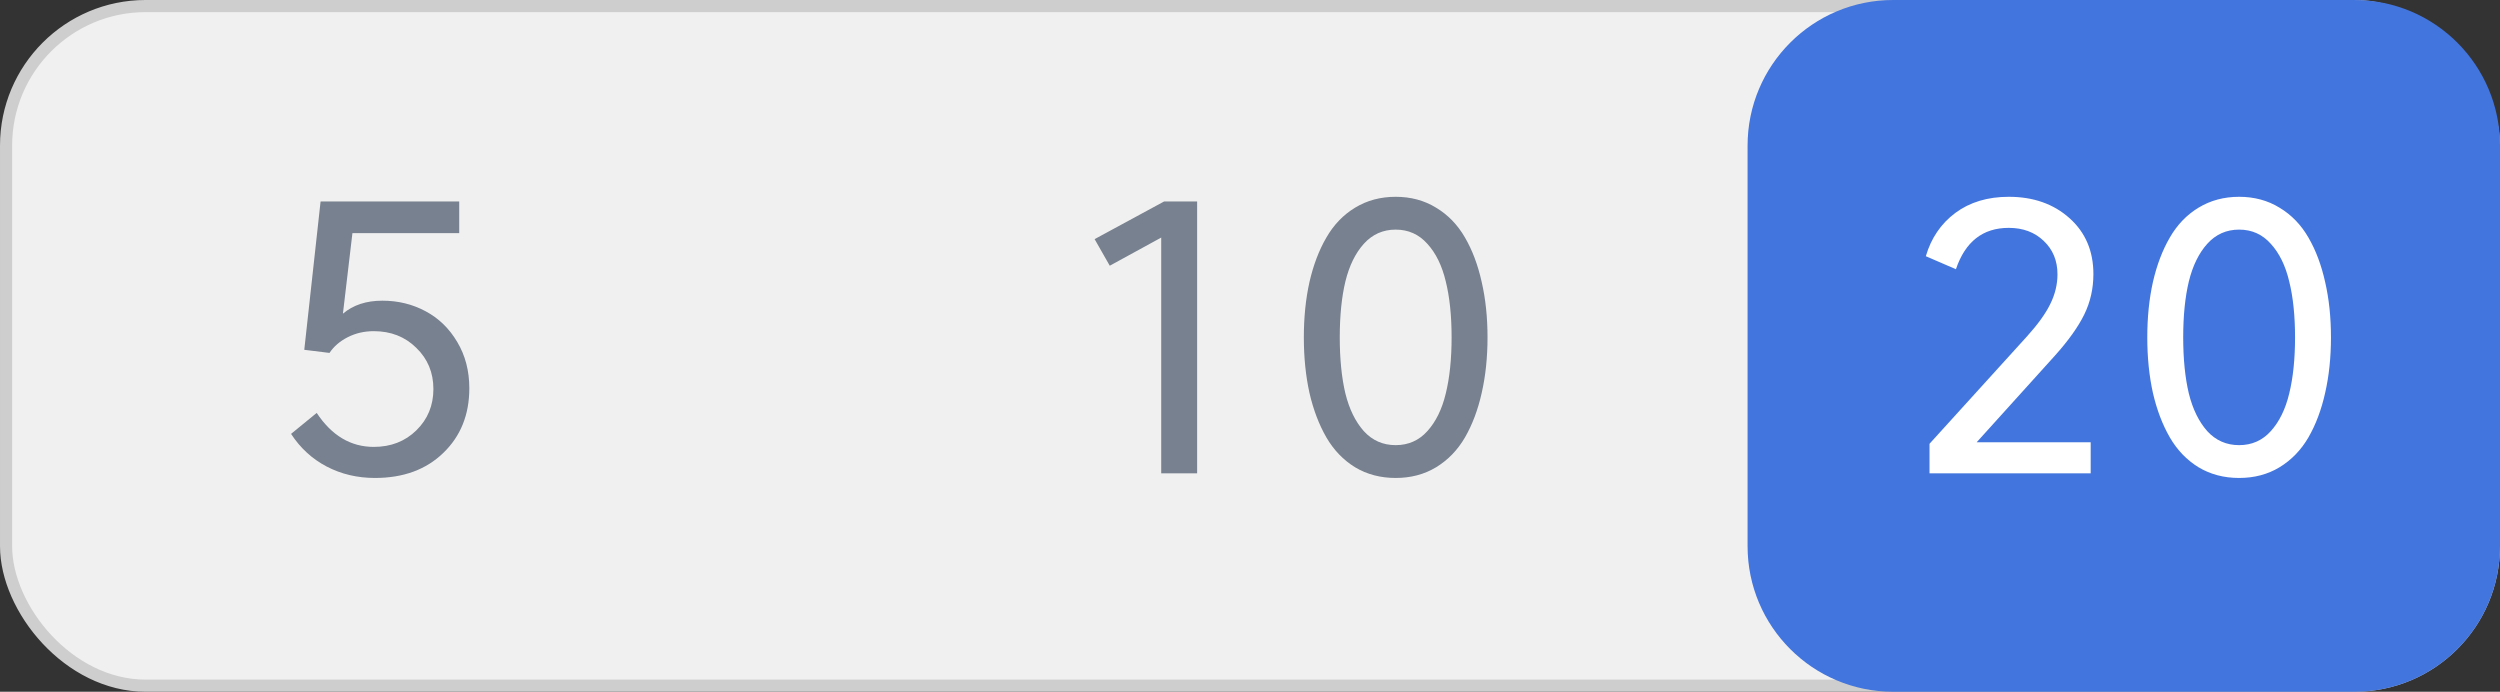
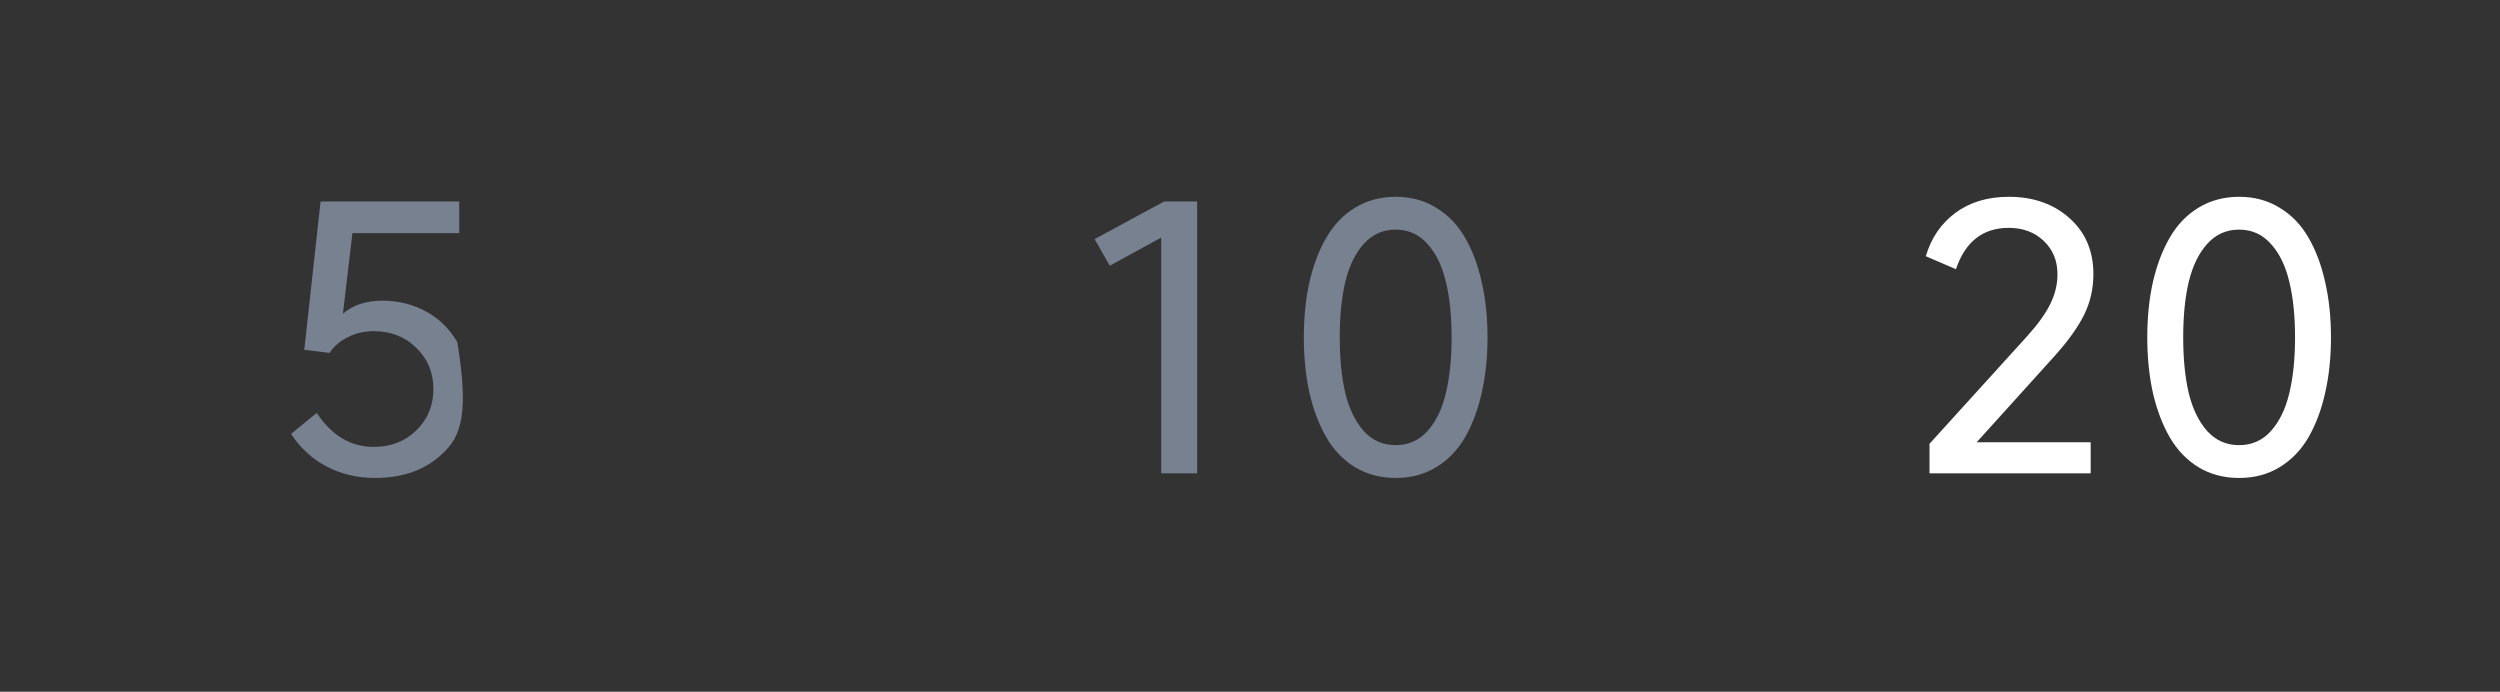
<svg xmlns="http://www.w3.org/2000/svg" width="206" height="57" viewBox="0 0 206 57" fill="none">
  <rect x="0" y="0" width="206" height="57" fill="#333333" stroke="none" />
-   <rect x="0.5" y="0.5" width="205" height="56" rx="11.5" fill="#F0F0F0" stroke="#CECECE" />
-   <path d="M144 12C144 5.373 149.373 0 156 0H194C200.627 0 206 5.373 206 12V45C206 51.627 200.627 57 194 57H156C149.373 57 144 51.627 144 45V12Z" fill="#4275DD" />
-   <path d="M30.896 39.384C29.445 39.384 28.117 39.069 26.912 38.44C25.717 37.811 24.741 36.915 23.984 35.752L26.096 34.024C27.333 35.891 28.901 36.824 30.8 36.824C32.208 36.824 33.376 36.371 34.304 35.464C35.243 34.547 35.712 33.411 35.712 32.056C35.712 30.701 35.243 29.571 34.304 28.664C33.376 27.747 32.208 27.288 30.8 27.288C30.021 27.288 29.307 27.453 28.656 27.784C28.005 28.115 27.504 28.547 27.152 29.08L25.072 28.824L26.416 16.6H37.84V19.208H29.04L28.256 25.848C29.099 25.133 30.181 24.776 31.504 24.776C32.795 24.776 33.979 25.064 35.056 25.64C36.144 26.216 37.019 27.064 37.68 28.184C38.341 29.293 38.672 30.563 38.672 31.992C38.672 34.168 37.957 35.944 36.528 37.32C35.109 38.696 33.232 39.384 30.896 39.384Z" fill="#78818F" />
+   <path d="M30.896 39.384C29.445 39.384 28.117 39.069 26.912 38.44C25.717 37.811 24.741 36.915 23.984 35.752L26.096 34.024C27.333 35.891 28.901 36.824 30.8 36.824C32.208 36.824 33.376 36.371 34.304 35.464C35.243 34.547 35.712 33.411 35.712 32.056C35.712 30.701 35.243 29.571 34.304 28.664C33.376 27.747 32.208 27.288 30.8 27.288C30.021 27.288 29.307 27.453 28.656 27.784C28.005 28.115 27.504 28.547 27.152 29.08L25.072 28.824L26.416 16.6H37.84V19.208H29.04L28.256 25.848C29.099 25.133 30.181 24.776 31.504 24.776C32.795 24.776 33.979 25.064 35.056 25.64C36.144 26.216 37.019 27.064 37.68 28.184C38.672 34.168 37.957 35.944 36.528 37.32C35.109 38.696 33.232 39.384 30.896 39.384Z" fill="#78818F" />
  <path d="M95.924 16.6H98.644V39H95.684V19.576L91.444 21.896L90.196 19.704L95.924 16.6ZM107.9 32.376C107.591 30.979 107.436 29.453 107.436 27.8C107.436 26.147 107.591 24.627 107.9 23.24C108.22 21.843 108.684 20.621 109.292 19.576C109.9 18.52 110.689 17.699 111.66 17.112C112.641 16.515 113.756 16.216 115.004 16.216C116.252 16.216 117.361 16.515 118.332 17.112C119.313 17.699 120.108 18.52 120.716 19.576C121.324 20.621 121.783 21.843 122.092 23.24C122.412 24.627 122.572 26.147 122.572 27.8C122.572 29.453 122.412 30.979 122.092 32.376C121.783 33.763 121.324 34.984 120.716 36.04C120.108 37.085 119.313 37.907 118.332 38.504C117.361 39.091 116.252 39.384 115.004 39.384C113.756 39.384 112.641 39.091 111.66 38.504C110.689 37.907 109.9 37.085 109.292 36.04C108.684 34.984 108.22 33.763 107.9 32.376ZM110.86 23.192C110.551 24.483 110.396 26.019 110.396 27.8C110.396 29.581 110.551 31.123 110.86 32.424C111.18 33.715 111.687 34.749 112.38 35.528C113.084 36.296 113.959 36.68 115.004 36.68C116.049 36.68 116.919 36.296 117.612 35.528C118.316 34.749 118.823 33.715 119.132 32.424C119.452 31.123 119.612 29.581 119.612 27.8C119.612 26.019 119.452 24.483 119.132 23.192C118.823 21.891 118.316 20.856 117.612 20.088C116.919 19.309 116.049 18.92 115.004 18.92C113.959 18.92 113.084 19.309 112.38 20.088C111.687 20.856 111.18 21.891 110.86 23.192Z" fill="#78818F" />
  <path d="M169.312 29.32L162.88 36.44H172.272V39H158.992V36.568L167.008 27.736C167.915 26.733 168.56 25.837 168.944 25.048C169.339 24.248 169.536 23.432 169.536 22.6C169.536 21.48 169.157 20.563 168.4 19.848C167.653 19.133 166.693 18.776 165.52 18.776C163.387 18.776 161.936 19.912 161.168 22.184L158.688 21.112C159.125 19.619 159.936 18.429 161.12 17.544C162.315 16.659 163.781 16.216 165.52 16.216C167.547 16.216 169.216 16.803 170.528 17.976C171.84 19.149 172.496 20.685 172.496 22.584C172.496 23.779 172.245 24.888 171.744 25.912C171.243 26.936 170.432 28.072 169.312 29.32ZM177.4 32.376C177.091 30.979 176.936 29.453 176.936 27.8C176.936 26.147 177.091 24.627 177.4 23.24C177.72 21.843 178.184 20.621 178.792 19.576C179.4 18.52 180.189 17.699 181.16 17.112C182.141 16.515 183.256 16.216 184.504 16.216C185.752 16.216 186.861 16.515 187.832 17.112C188.813 17.699 189.608 18.52 190.216 19.576C190.824 20.621 191.283 21.843 191.592 23.24C191.912 24.627 192.072 26.147 192.072 27.8C192.072 29.453 191.912 30.979 191.592 32.376C191.283 33.763 190.824 34.984 190.216 36.04C189.608 37.085 188.813 37.907 187.832 38.504C186.861 39.091 185.752 39.384 184.504 39.384C183.256 39.384 182.141 39.091 181.16 38.504C180.189 37.907 179.4 37.085 178.792 36.04C178.184 34.984 177.72 33.763 177.4 32.376ZM180.36 23.192C180.051 24.483 179.896 26.019 179.896 27.8C179.896 29.581 180.051 31.123 180.36 32.424C180.68 33.715 181.187 34.749 181.88 35.528C182.584 36.296 183.459 36.68 184.504 36.68C185.549 36.68 186.419 36.296 187.112 35.528C187.816 34.749 188.323 33.715 188.632 32.424C188.952 31.123 189.112 29.581 189.112 27.8C189.112 26.019 188.952 24.483 188.632 23.192C188.323 21.891 187.816 20.856 187.112 20.088C186.419 19.309 185.549 18.92 184.504 18.92C183.459 18.92 182.584 19.309 181.88 20.088C181.187 20.856 180.68 21.891 180.36 23.192Z" fill="white" />
</svg>